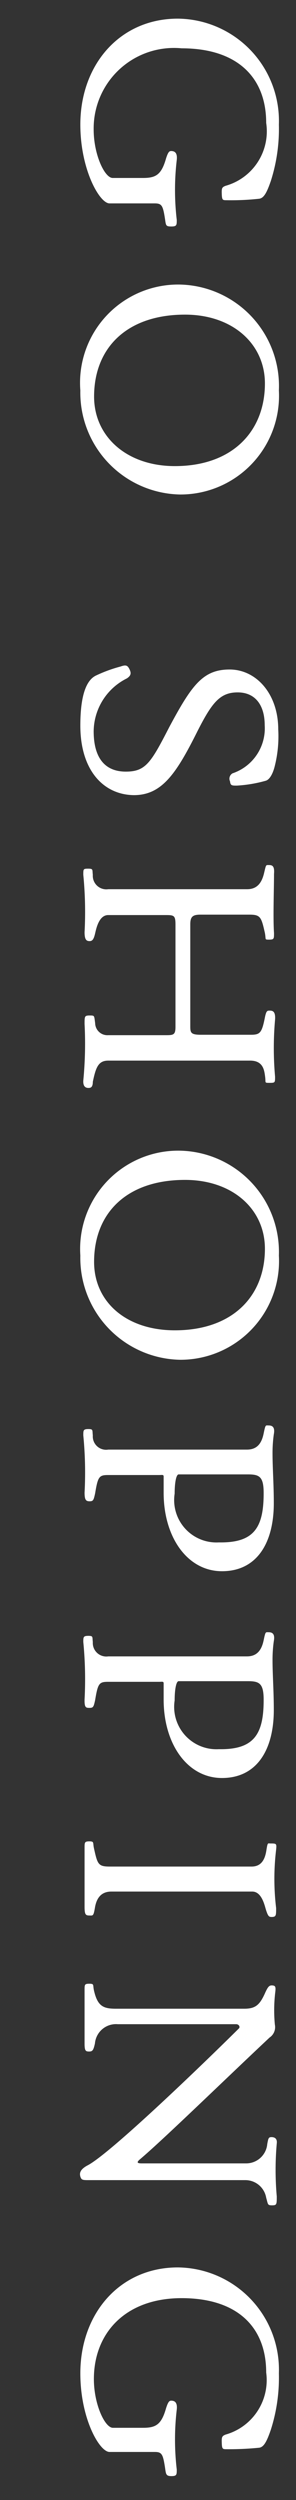
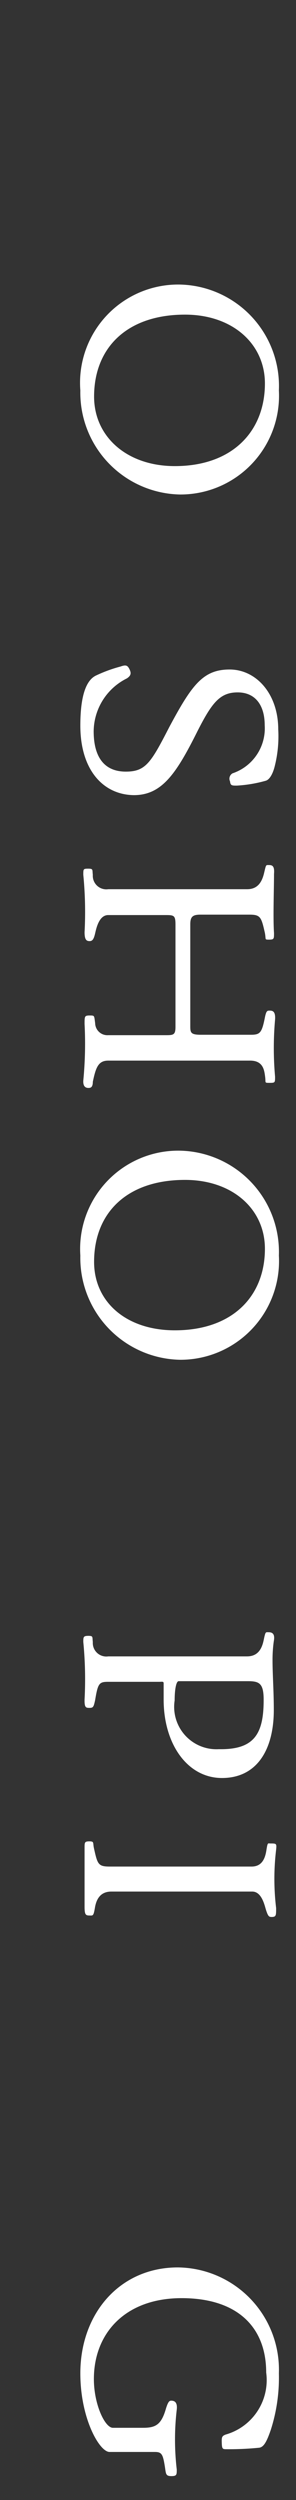
<svg xmlns="http://www.w3.org/2000/svg" viewBox="0 0 14 118">
  <rect x="0" y="0" width="14" height="118" fill="#333333" stroke="none" />
  <defs>
    <style>.cls-1{isolation:isolate;}.cls-2{fill:#fff;}.cls-3{fill:none;}</style>
  </defs>
  <g id="Layer_2" data-name="Layer 2">
    <g id="Layer_1-2" data-name="Layer 1">
      <g id="GO_SHOPPING" data-name="GO SHOPPING" class="cls-1">
        <g class="cls-1">
-           <path class="cls-2" d="M7.81,10.37c-.1-.66-.15-.77-.49-.77H5.18C4.71,9.6,3.8,8,3.8,5.88c0-2.83,1.87-5,4.61-5a4.83,4.83,0,0,1,4.78,5,8.07,8.07,0,0,1-.38,2.66c-.18.52-.32.81-.55.84a12.18,12.18,0,0,1-1.54.07c-.18,0-.22,0-.23-.28s0-.33.18-.4A2.67,2.67,0,0,0,12.59,5.8c0-2.14-1.36-3.52-4-3.52A3.8,3.8,0,0,0,4.43,6.11c0,1.19.52,2.29.9,2.29H6.76c.6,0,.87-.14,1.09-.91.11-.35.17-.37.28-.36s.27.06.23.42a12.16,12.16,0,0,0,0,2.83c0,.24,0,.31-.25.31S7.85,10.66,7.81,10.37Z" />
          <path class="cls-2" d="M3.8,18.43a4.64,4.64,0,0,1,4.67-5,4.79,4.79,0,0,1,4.72,5,4.66,4.66,0,0,1-4.68,4.91A4.81,4.81,0,0,1,3.8,18.43Zm8.73-.33c0-1.87-1.53-3.25-3.78-3.25-2.73,0-4.3,1.55-4.3,3.87C4.45,20.61,6,22,8.27,22,11,22,12.53,20.35,12.53,18.1Z" />
          <path class="cls-2" d="M3.8,34.25c0-1.4.27-2.15.75-2.37a6.66,6.66,0,0,1,1.15-.42c.25-.09.33-.06.42.12s.09.3-.12.44a2.82,2.82,0,0,0-1.57,2.49c0,1.32.58,1.91,1.52,1.91S7.14,36,8,34.33c1.07-2,1.6-2.73,2.86-2.73s2.3,1.15,2.3,2.83A5.79,5.79,0,0,1,13,36.14c-.09.38-.25.66-.43.71a6.33,6.33,0,0,1-1.37.23c-.23,0-.3,0-.32-.2A.29.29,0,0,1,11,36.5a2.24,2.24,0,0,0,1.52-2.27c0-.94-.44-1.55-1.28-1.55s-1.22.49-1.91,1.85c-1,2-1.68,3-3,3C4.87,37.51,3.8,36.33,3.8,34.25Z" />
          <path class="cls-2" d="M3.94,51A18.14,18.14,0,0,0,4,48.33c0-.36,0-.4.24-.4s.21,0,.26.36a.58.58,0,0,0,.62.57H7.81c.38,0,.49,0,.49-.39V43.64c0-.43-.07-.45-.46-.45H5.12c-.43,0-.56.6-.62.86s-.12.37-.26.37S4,44.37,4,44a18.09,18.09,0,0,0-.06-2.71c0-.28,0-.29.24-.29s.18.06.21.29a.64.64,0,0,0,.73.68h6.57c.5,0,.7-.34.8-.76s.08-.38.24-.38.26.06.23.42c0,.69-.05,2.09,0,2.79,0,.27,0,.31-.23.31s-.14,0-.2-.31c-.17-.76-.21-.87-.74-.87H9.48c-.38,0-.48.11-.48.46v4.77c0,.33,0,.44.5.44h2.36c.43,0,.52-.08.66-.77.07-.37.12-.37.23-.37s.29,0,.26.42a15.26,15.26,0,0,0,0,2.7c0,.28,0,.29-.26.29s-.17,0-.21-.29-.08-.76-.71-.76H5.12c-.48,0-.59.34-.73,1,0,.28-.12.29-.21.29S3.92,51.32,3.94,51Z" />
          <path class="cls-2" d="M3.8,59.26a4.64,4.64,0,0,1,4.67-4.95,4.78,4.78,0,0,1,4.72,4.95,4.66,4.66,0,0,1-4.68,4.92A4.81,4.81,0,0,1,3.8,59.26Zm8.73-.32c0-1.87-1.53-3.25-3.78-3.25-2.73,0-4.3,1.54-4.3,3.87,0,1.89,1.52,3.23,3.82,3.23C11,62.79,12.53,61.18,12.53,58.94Z" />
-           <path class="cls-2" d="M7.74,70.46c0-.22,0-.67,0-.77s-.08-.07-.21-.07H5.12c-.43,0-.49.07-.62.86-.07.32-.09.38-.26.38S4,70.8,4,70.45a18,18,0,0,0-.06-2.7c0-.24,0-.3.24-.3s.18.06.21.3a.63.63,0,0,0,.73.67h6.56c.5,0,.7-.32.79-.76s.09-.38.24-.38.31.06.24.42a6.32,6.32,0,0,0-.06.91c0,.66.06,1.45.06,2.34,0,1.89-.81,3.21-2.45,3.21S7.74,72.55,7.74,70.46Zm4.73,0c0-.77-.21-.87-.74-.87H8.45c-.12,0-.19.41-.19.91a2,2,0,0,0,2.09,2.3C12,72.83,12.47,72.12,12.47,70.49Z" />
          <path class="cls-2" d="M7.74,80.22c0-.22,0-.67,0-.77s-.08-.07-.21-.07H5.12c-.43,0-.49.07-.62.86-.07.32-.09.37-.26.37s-.25,0-.24-.4a18.09,18.09,0,0,0-.06-2.71c0-.23,0-.29.24-.29s.18.06.21.29a.64.64,0,0,0,.73.68h6.56c.5,0,.7-.33.79-.76s.09-.38.24-.38.31.06.24.42a6.32,6.32,0,0,0-.06.91c0,.66.06,1.44.06,2.34,0,1.89-.81,3.21-2.45,3.21S7.74,82.31,7.74,80.22Zm4.73,0c0-.77-.21-.87-.74-.87H8.45c-.12,0-.19.41-.19.91a2,2,0,0,0,2.09,2.3C12,82.59,12.47,81.87,12.47,80.25Z" />
          <path class="cls-2" d="M12.57,90.11c-.07-.24-.21-.83-.64-.83H5.27c-.51,0-.71.34-.78.76s-.1.37-.27.37S4,90.36,4,90c0-.68,0-2.08,0-2.78,0-.26,0-.31.23-.31s.16.07.21.31c.17.77.2.88.75.88h6.71c.49,0,.64-.38.7-.77s.07-.32.19-.32c.28,0,.3,0,.27.29a11.55,11.55,0,0,0,0,2.76c0,.36,0,.42-.23.42C12.73,90.47,12.68,90.47,12.57,90.11Z" />
-           <path class="cls-2" d="M12.59,103.73a1,1,0,0,0-1-.83H6.72c-.83,0-1.85,0-2.51,0-.29,0-.36,0-.41-.17s0-.34.33-.52c1-.5,5.18-4.5,7.17-6.47.07-.07,0-.2-.13-.2H5.57a1,1,0,0,0-1.08.91c-.07.31-.11.38-.27.38S4,96.81,4,96.46c0-.69,0-1.83,0-2.53,0-.26,0-.3.23-.3s.16.06.21.3c.17.77.45.88,1.05.88h6.06c.54,0,.74-.18,1-.77.13-.28.19-.34.33-.33s.17.06.14.31A7.2,7.2,0,0,0,13,95.56a.59.59,0,0,1-.25.61c-2.06,1.93-5,4.79-6.11,5.73-.17.14-.19.21.06.21h4.94a1,1,0,0,0,1-.91c.05-.27.06-.33.2-.33s.28.06.25.3a14.17,14.17,0,0,0,0,2.5c0,.37,0,.42-.22.42S12.68,104.05,12.59,103.73Z" />
          <path class="cls-2" d="M7.81,116.5c-.1-.66-.15-.77-.49-.77H5.18c-.47,0-1.38-1.57-1.38-3.71,0-2.83,1.87-5,4.61-5a4.83,4.83,0,0,1,4.78,5,8.07,8.07,0,0,1-.38,2.66c-.18.52-.32.82-.55.85a14.39,14.39,0,0,1-1.54.07c-.18,0-.22,0-.23-.28s0-.34.18-.41a2.67,2.67,0,0,0,1.92-2.93c0-2.14-1.36-3.51-4-3.51s-4.15,1.63-4.15,3.82c0,1.19.52,2.3.9,2.3H6.76c.6,0,.87-.14,1.09-.91.11-.35.17-.38.28-.37s.27.06.23.42a12.16,12.16,0,0,0,0,2.83c0,.24,0,.31-.25.31S7.85,116.79,7.81,116.5Z" />
        </g>
      </g>
      <rect class="cls-3" width="14" height="118" />
    </g>
  </g>
</svg>